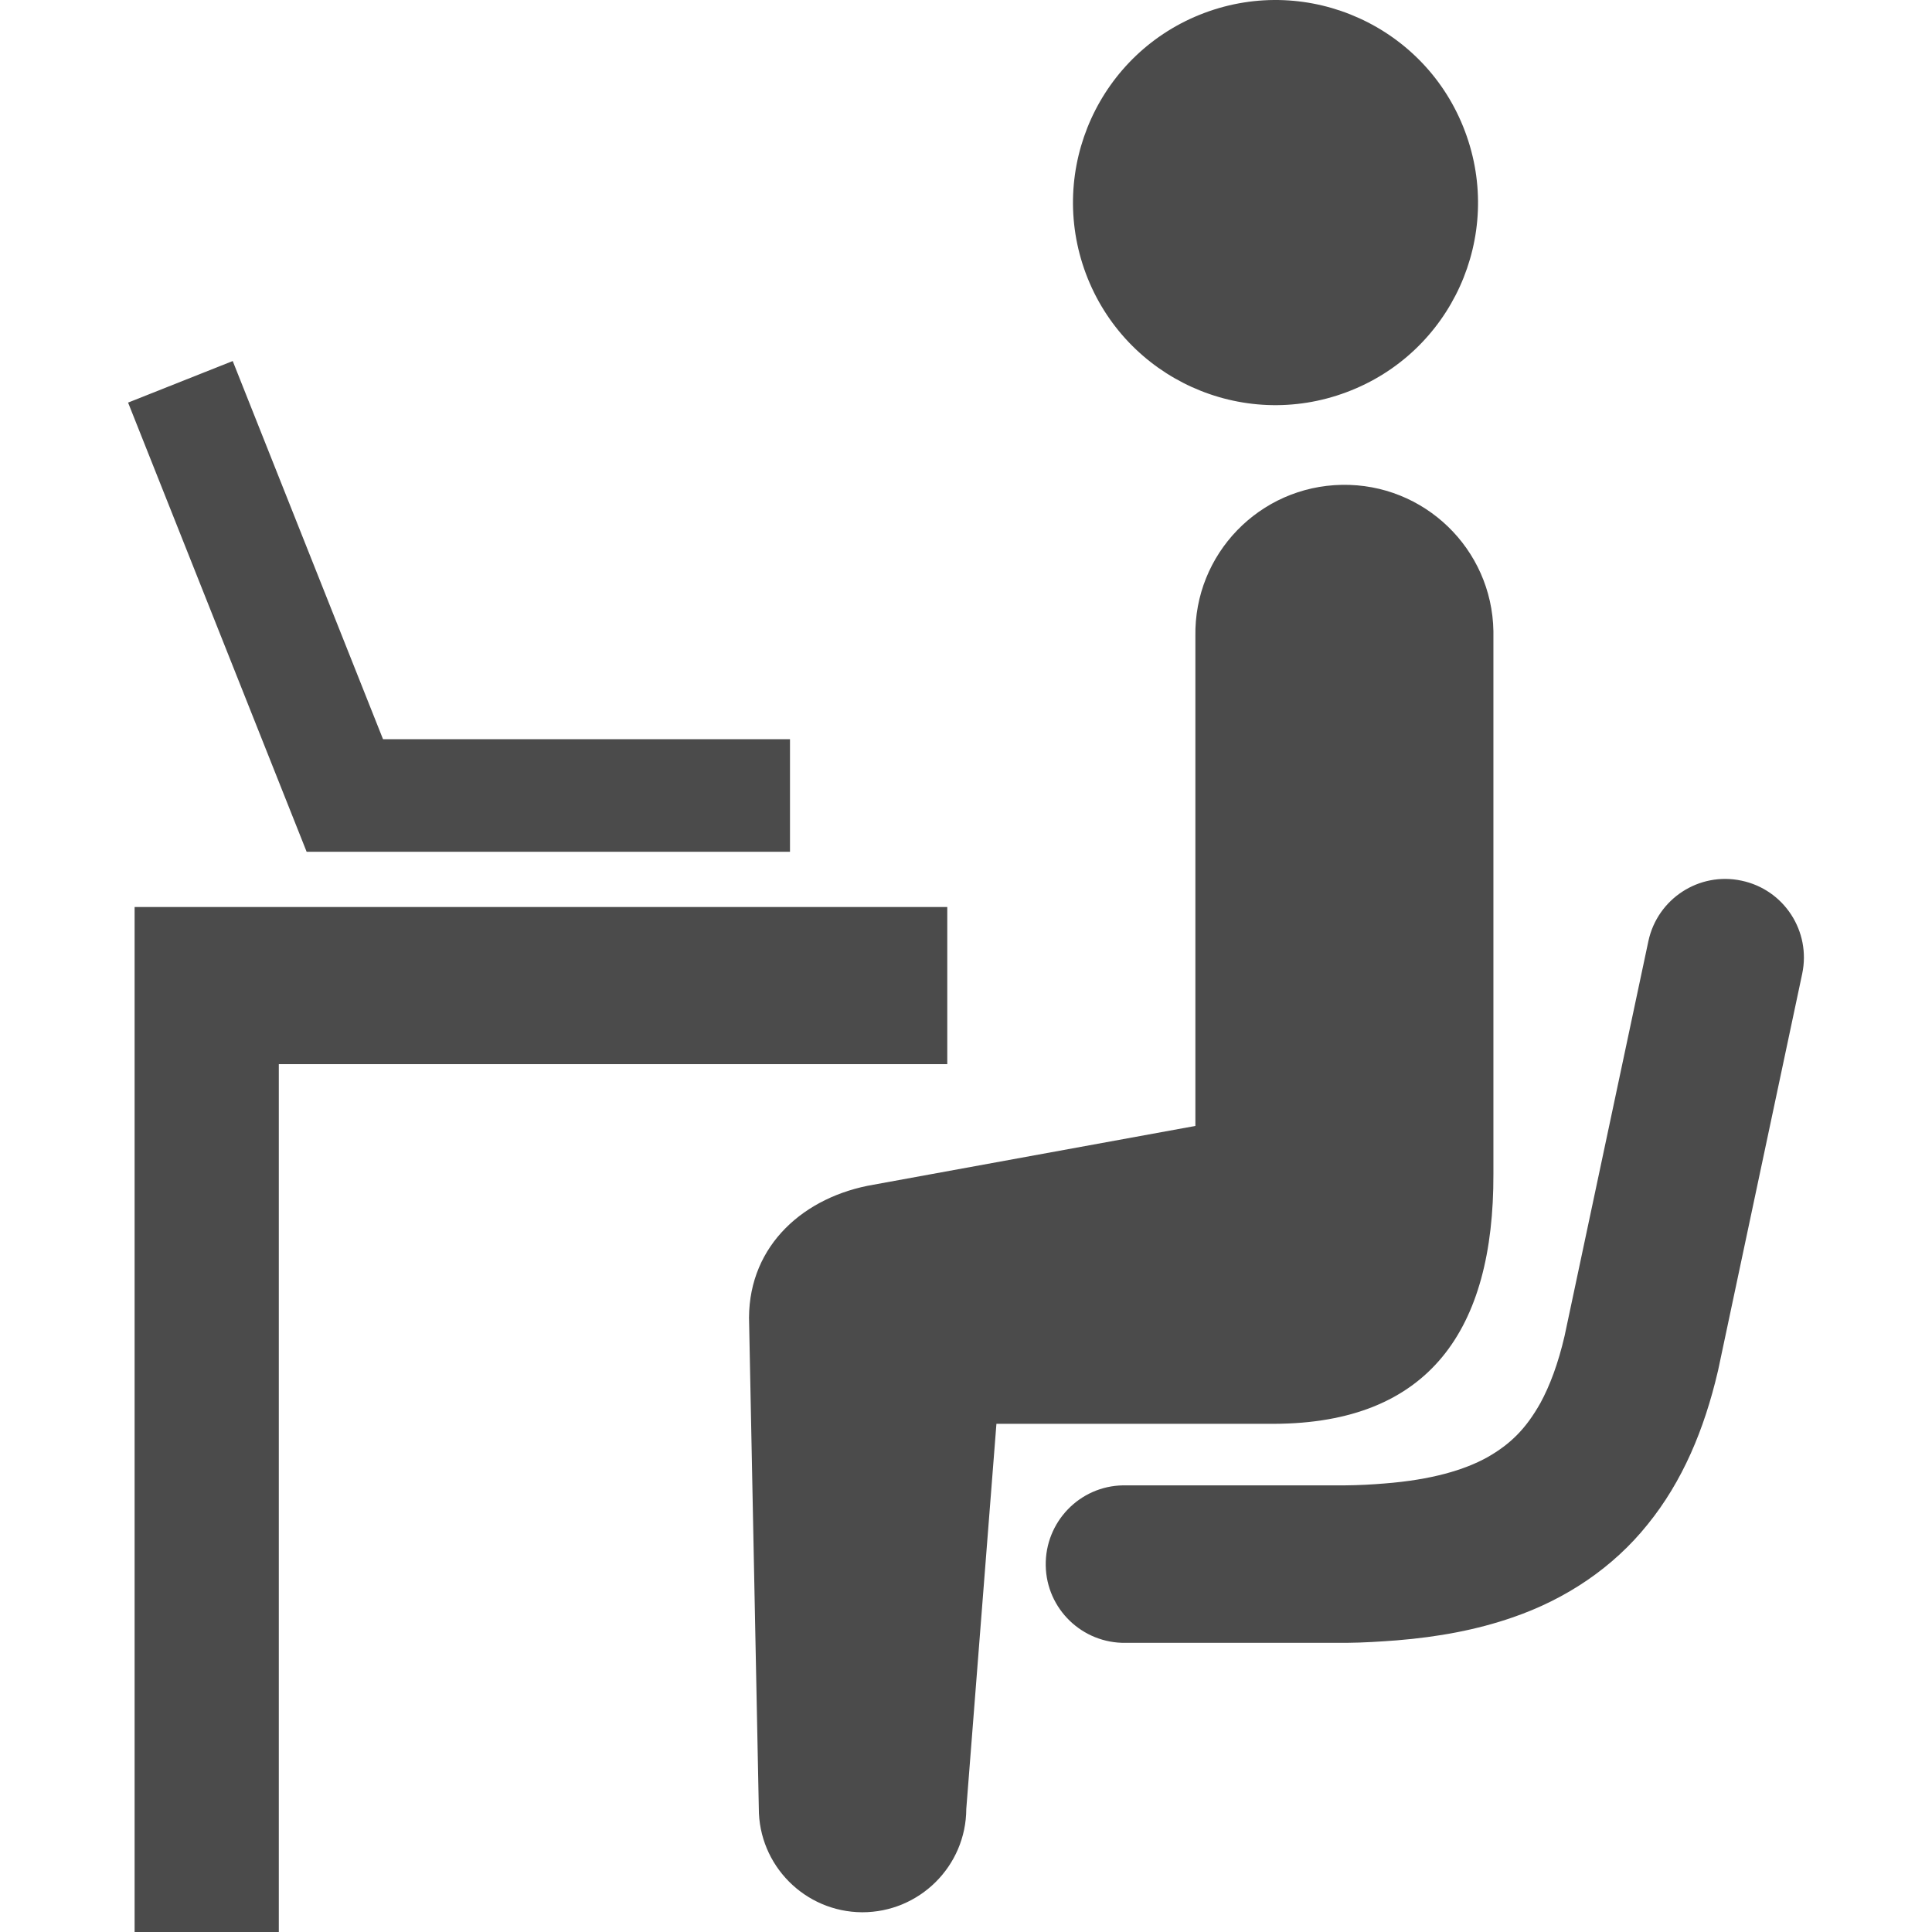
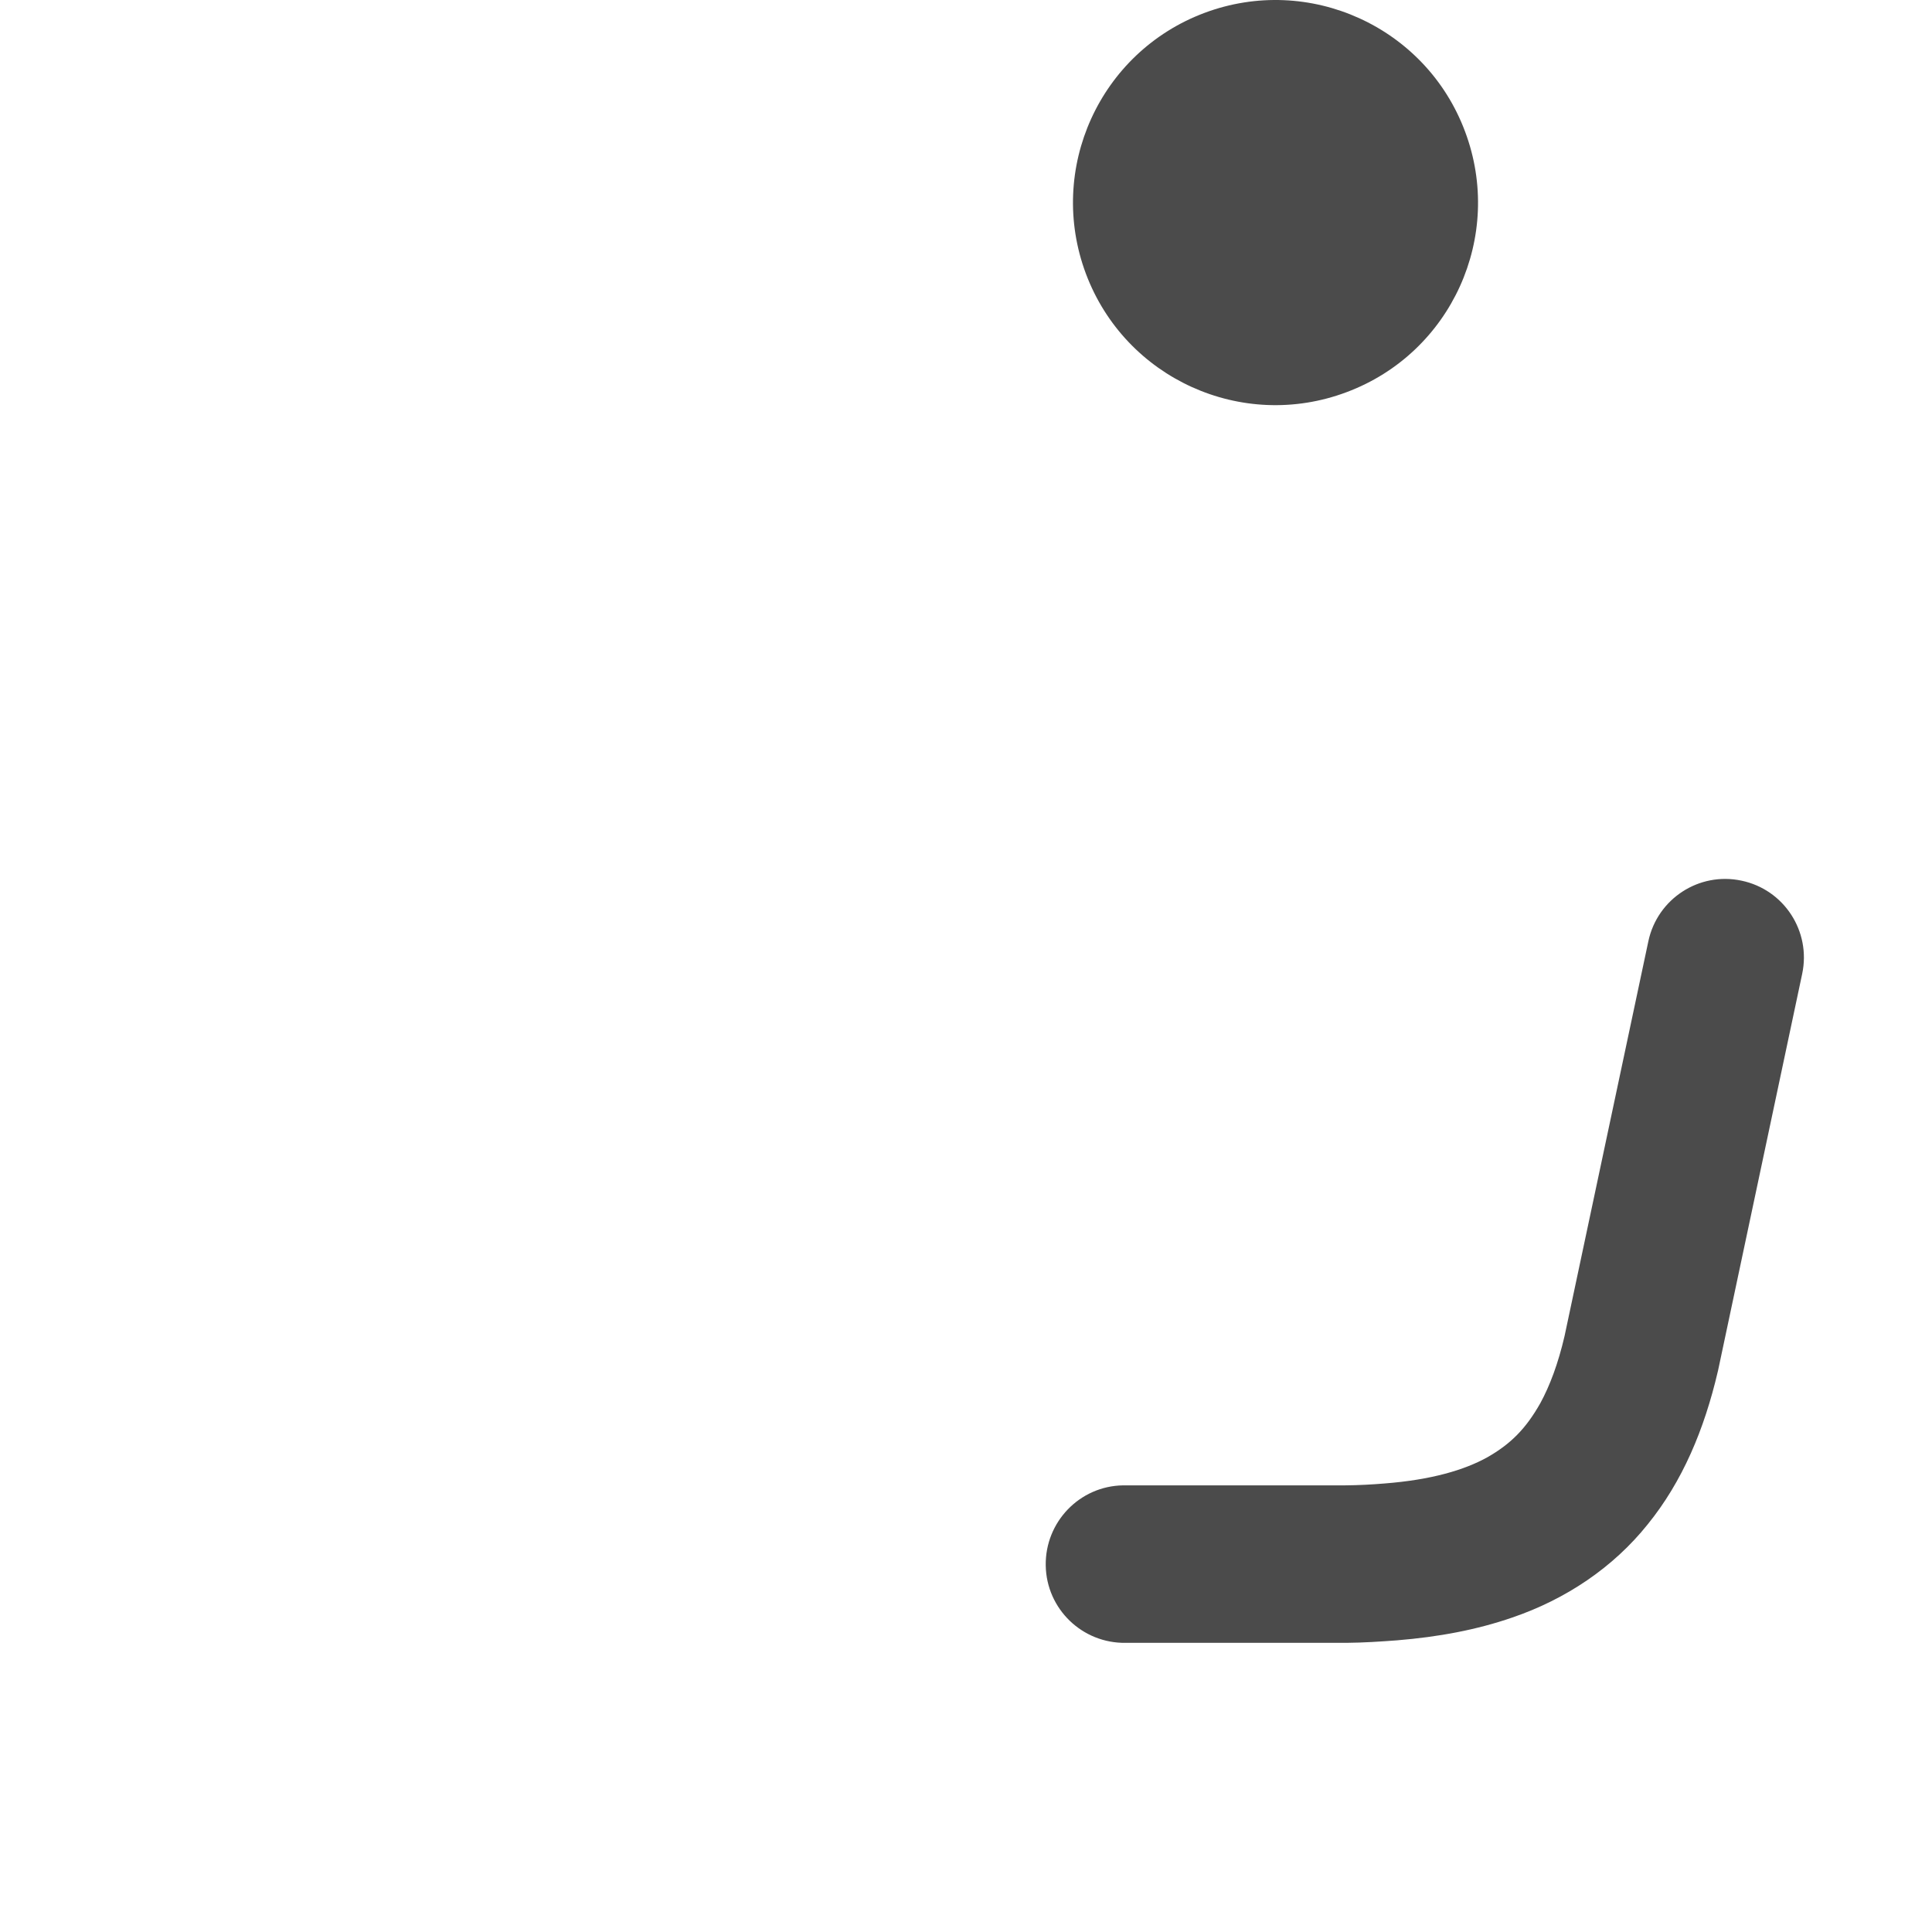
<svg xmlns="http://www.w3.org/2000/svg" version="1.1" id="_x32_" x="0px" y="0px" viewBox="0 0 512 512" style="width: 256px; height: 256px; opacity: 1;" xml:space="preserve">
  <style type="text/css">
	.st0{fill:#4B4B4B;}
</style>
  <g>
    <path class="st0" d="M356.875,103.922c27.761-10.39,41.815-41.317,31.363-69.109C377.849,7.082,346.901-6.971,319.17,3.429   c-27.751,10.42-41.785,41.347-31.394,69.108C298.186,100.299,329.134,114.363,356.875,103.922z" style="fill: rgb(75, 75, 75);" />
-     <path class="st0" d="M395.769,311.136V167.261c-0.367-21.798-18.358-39.159-40.156-38.772   c-21.808,0.376-39.201,18.328-38.824,40.136v129.761l-85.29,15.57c-18.236,3.094-32.911,15.845-33.002,35.232l2.595,129.984   c-0.05,15.142,12.192,27.517,27.386,27.6c15.173,0.02,27.538-12.212,27.598-27.395l7.988-102.05h73.475   C378.795,377.222,395.891,352.372,395.769,311.136z" style="fill: rgb(75, 75, 75);" />
    <path class="st0" d="M461.529,233.388c-11.245-2.412-22.306,4.792-24.698,16.058l-22.204,104.605   c-1.71,7.367-3.918,13.199-6.402,17.758c-3.837,6.818-7.918,10.888-14.054,14.38c-6.117,3.398-14.888,5.984-27.284,6.95   c-3.277,0.274-6.778,0.468-10.523,0.498h-58.758c-11.52,0.183-20.668,9.739-20.476,21.249c0.194,11.51,9.688,20.668,21.208,20.485   h58.453c4.601-0.041,9.078-0.336,13.403-0.662c10.98-0.895,21.136-2.778,30.601-6.054c14.166-4.844,26.683-13.22,35.842-24.658   c9.24-11.388,15.01-25.167,18.592-40.493l0.062-0.244l22.306-105.174C479.99,246.82,472.795,235.748,461.529,233.388z" style="fill: rgb(75, 75, 75);" />
-     <polygon class="st0" points="209.356,225.735 209.356,195.897 101.505,195.897 61.674,95.679 33.943,106.69 81.264,225.735  " style="fill: rgb(75, 75, 75);" />
-     <polygon class="st0" points="251.039,240.369 35.673,240.369 35.673,251.481 35.673,282.011 35.673,512 73.886,512 73.886,282.011    251.039,282.011  " style="fill: rgb(75, 75, 75);" />
  </g>
</svg>